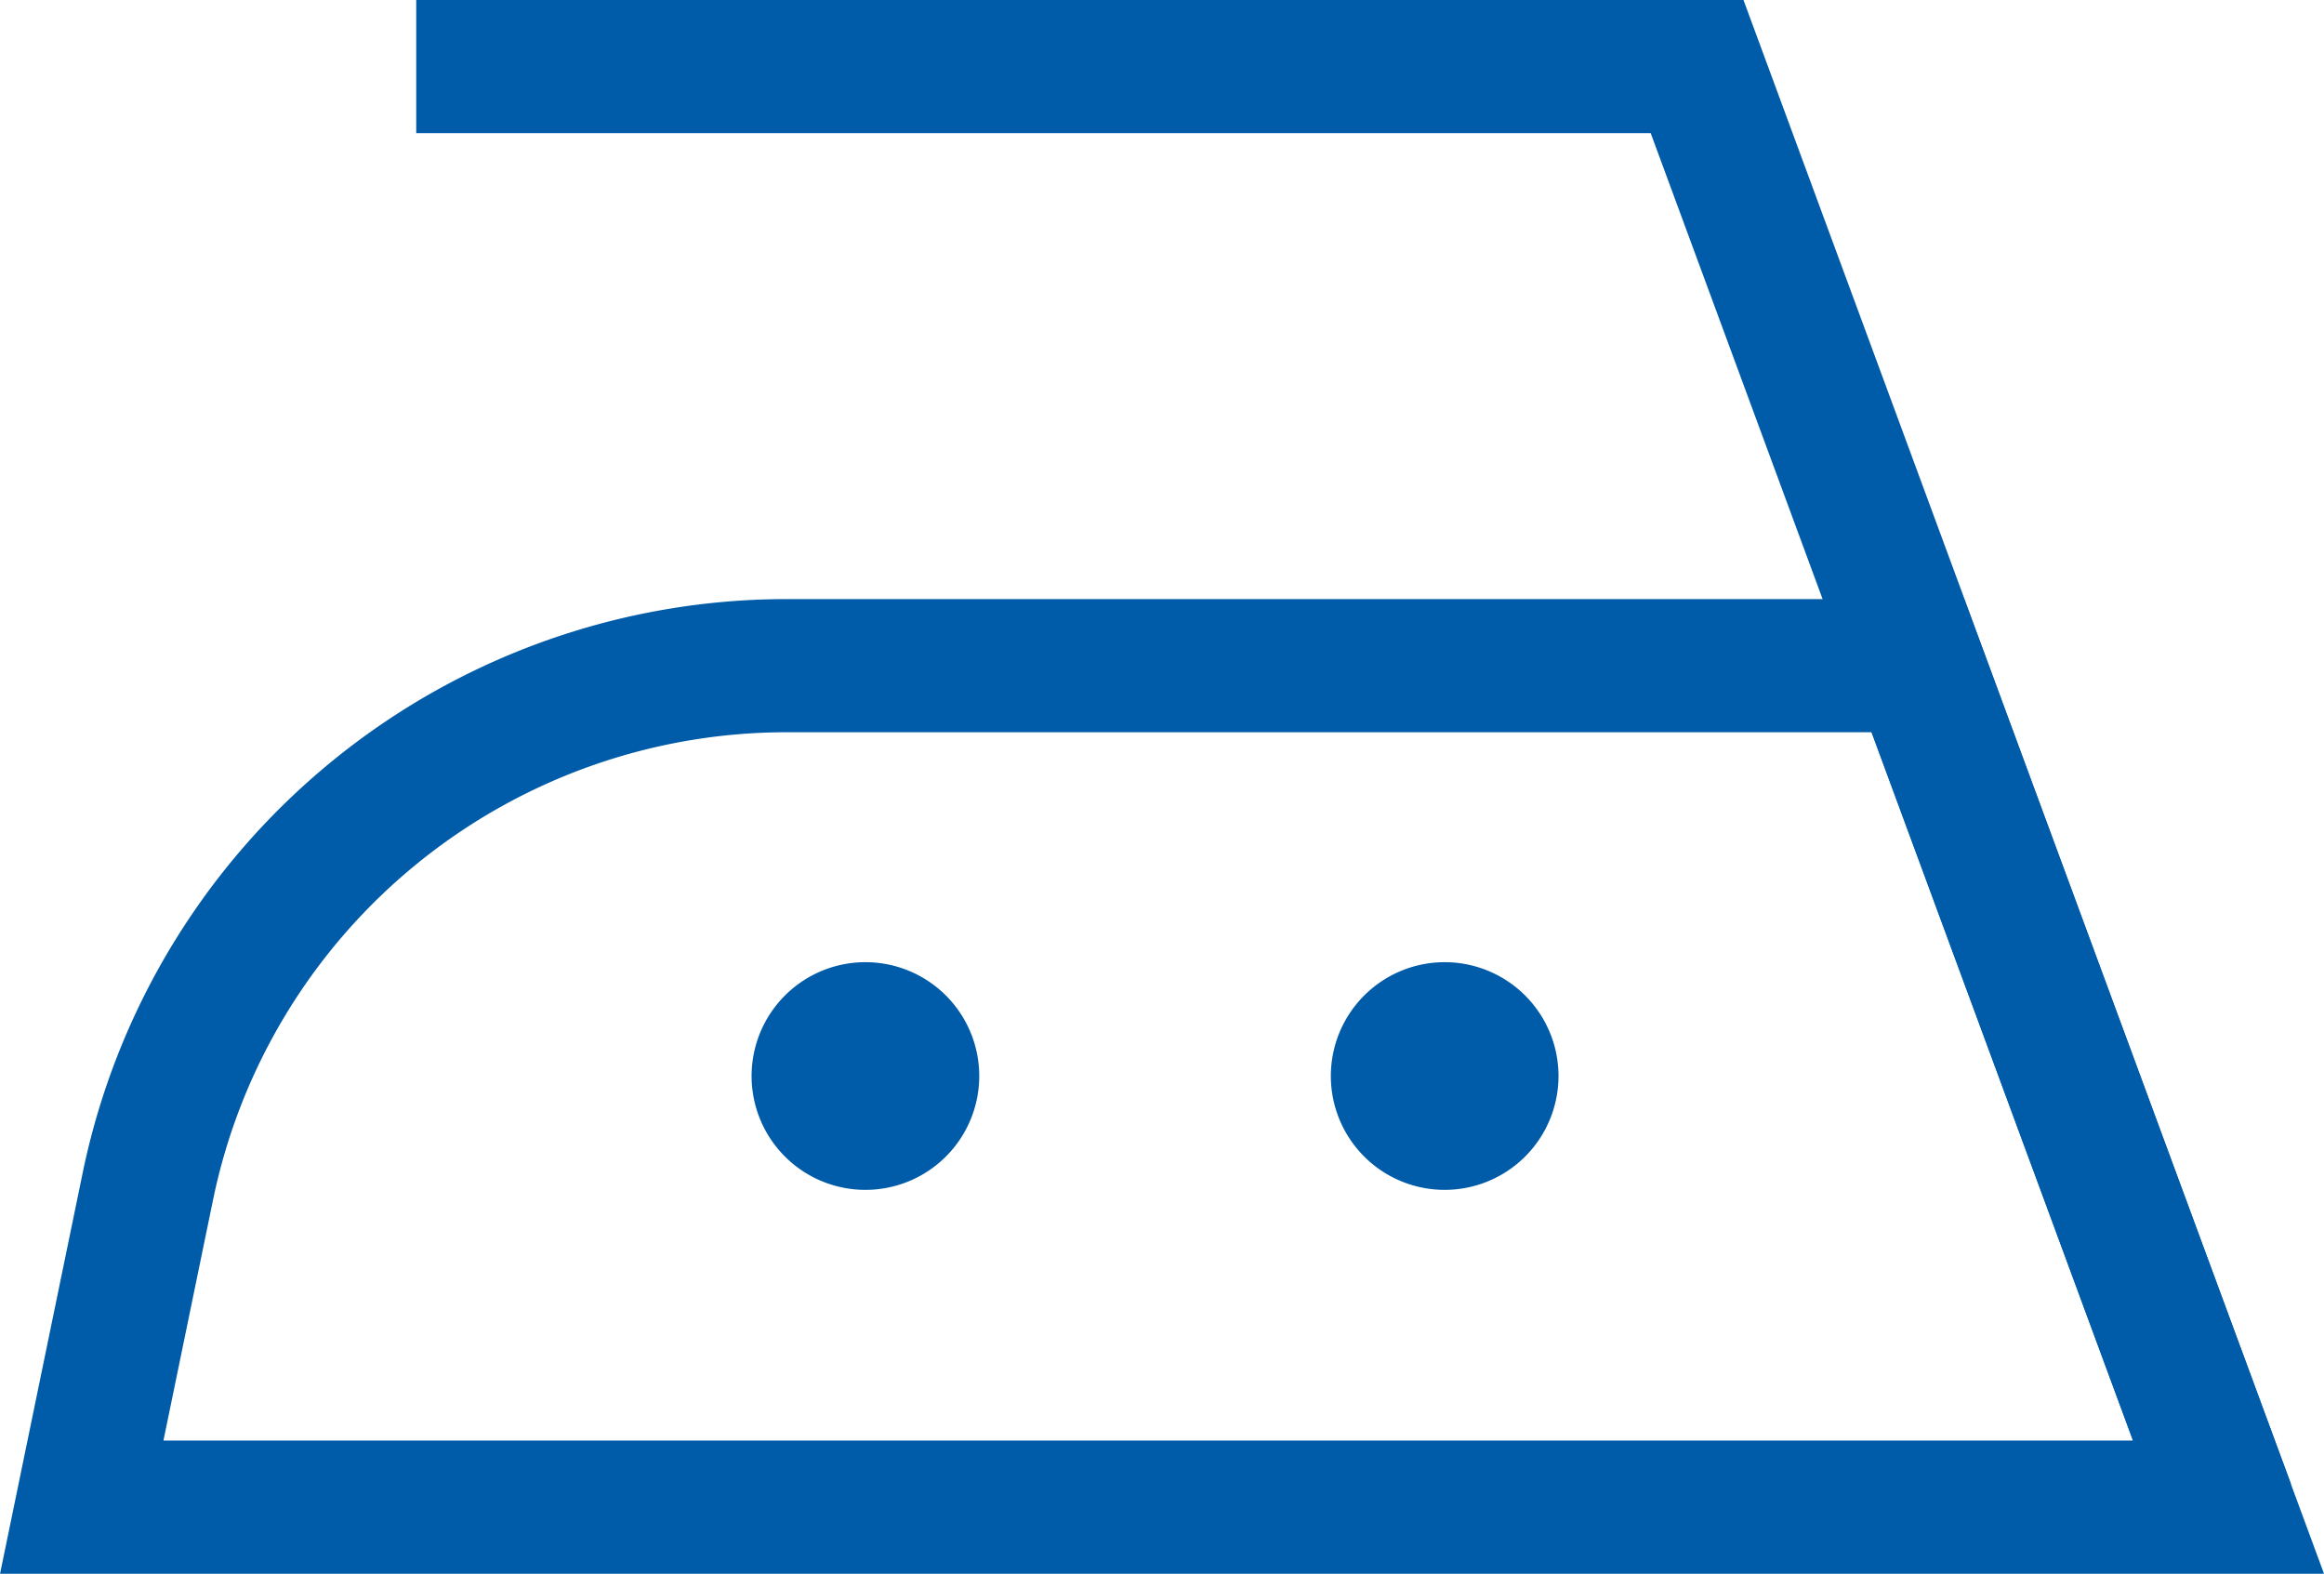
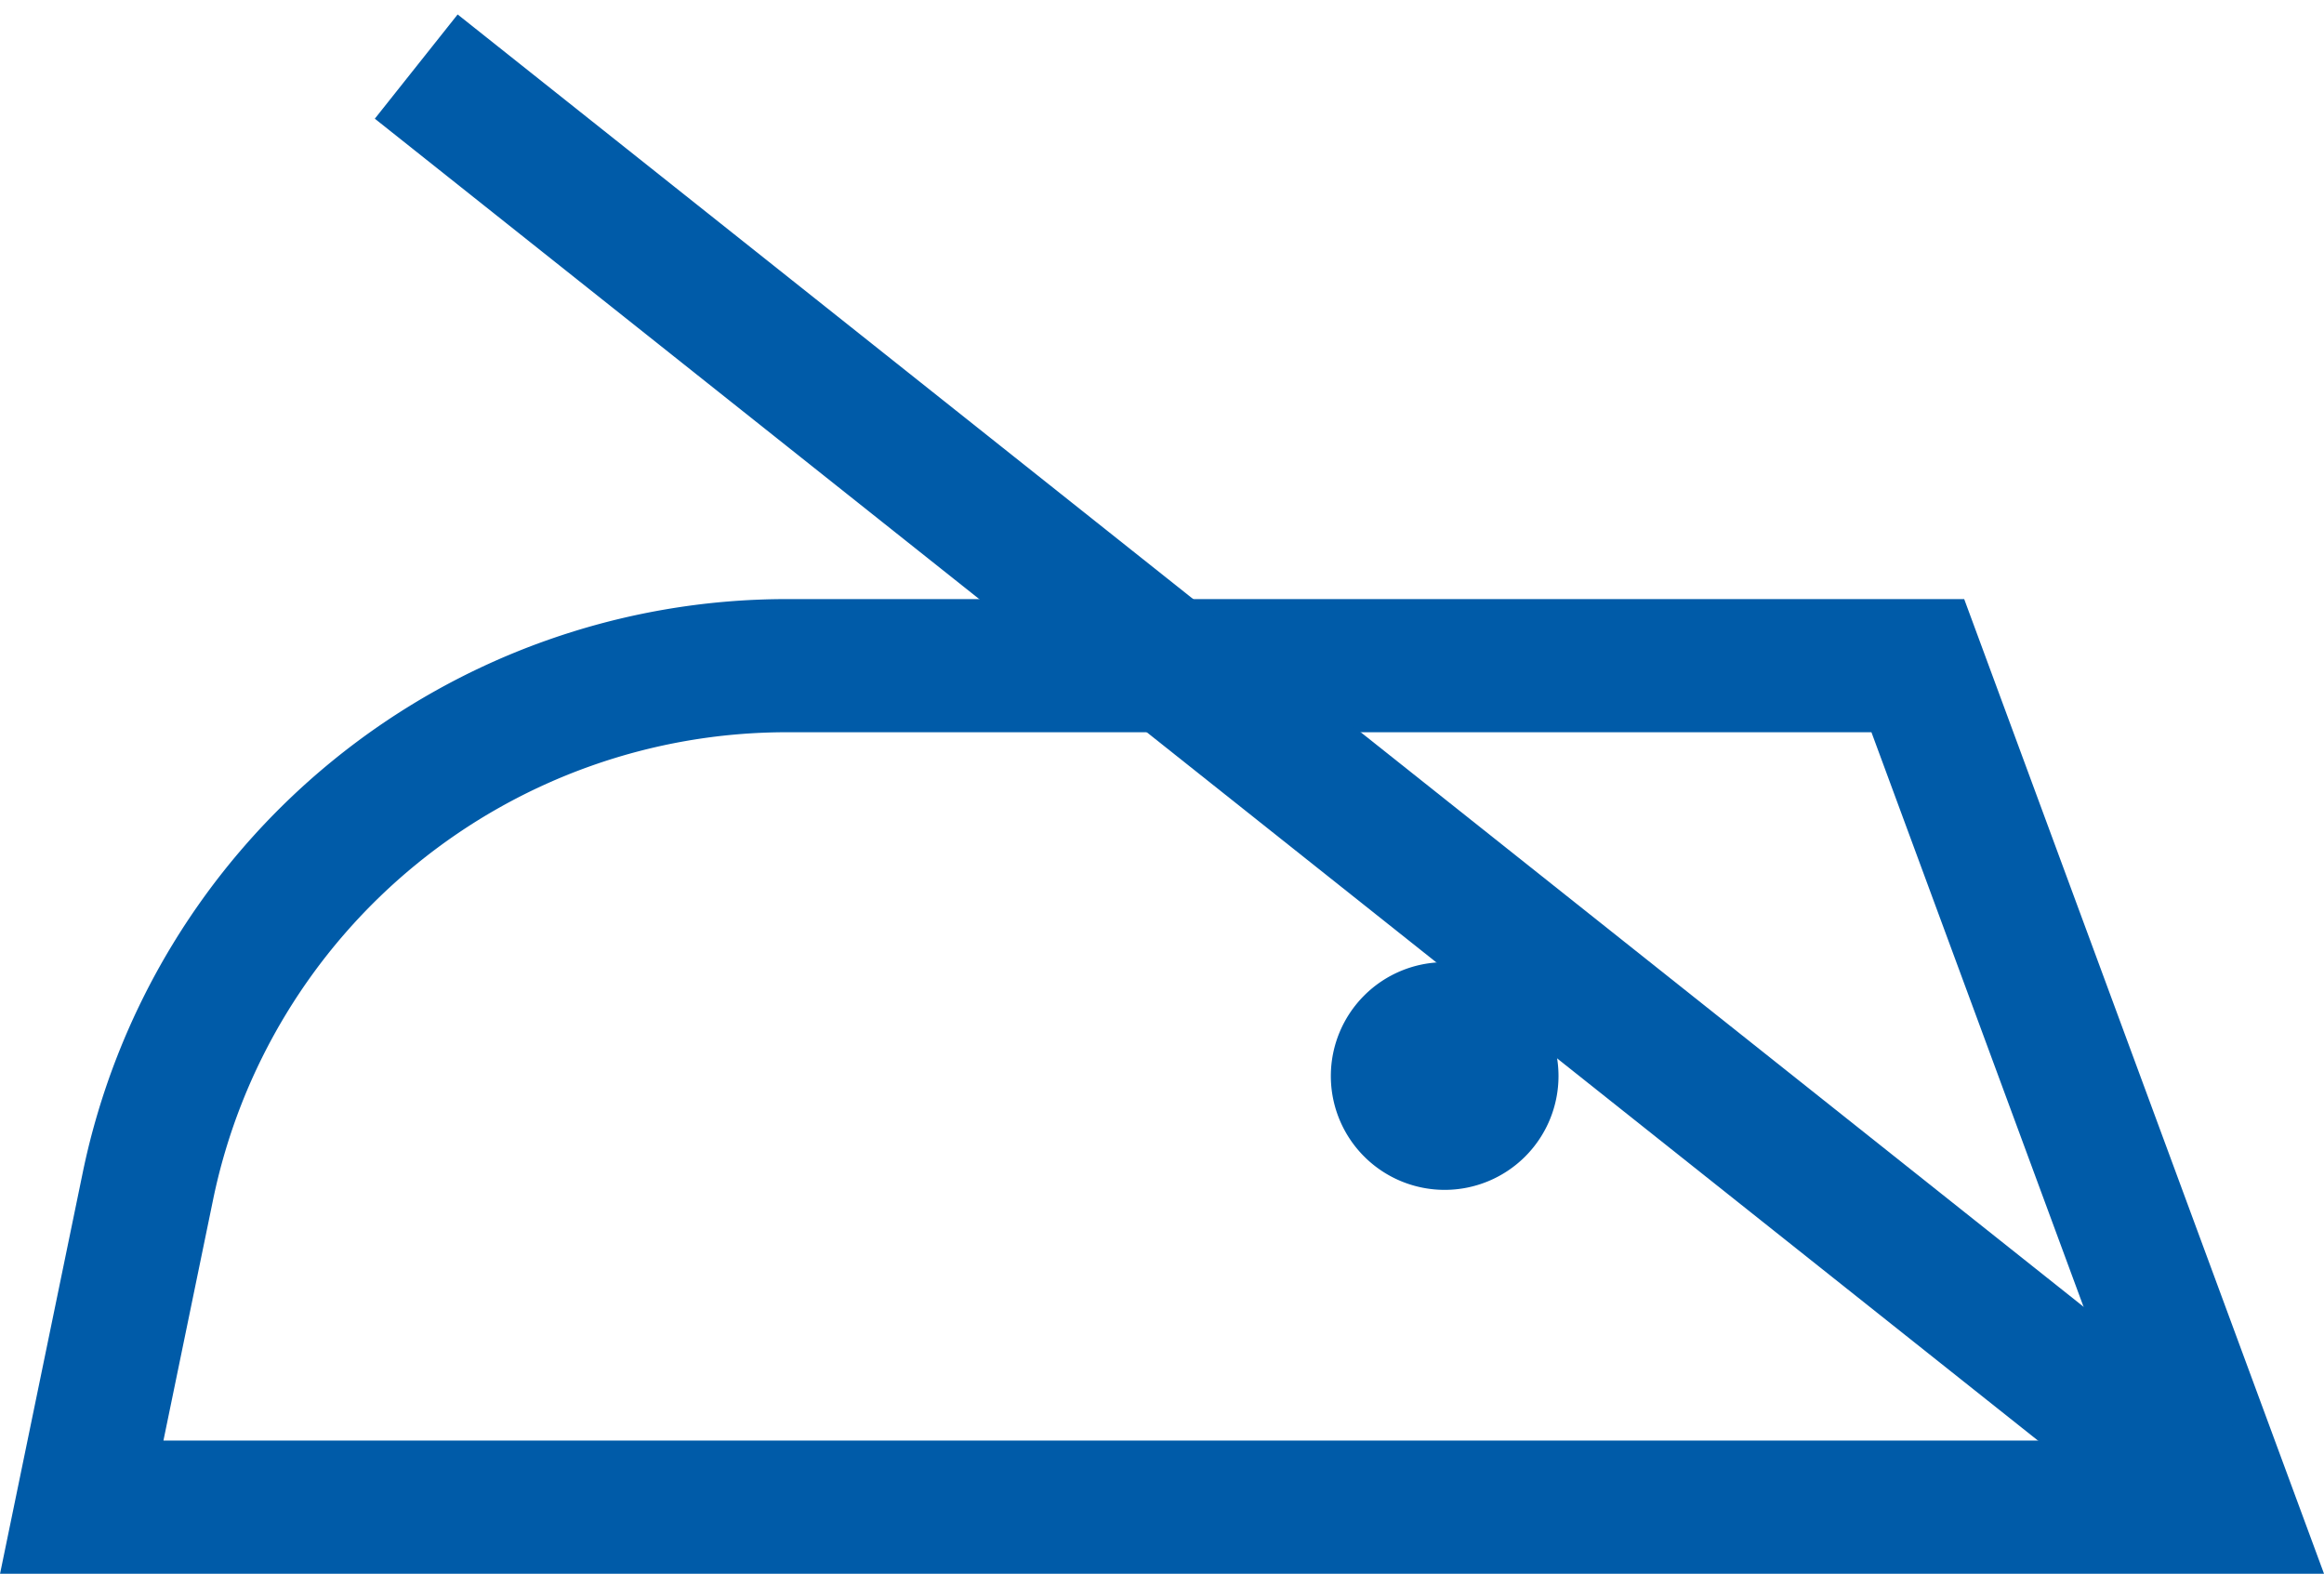
<svg xmlns="http://www.w3.org/2000/svg" width="34.913" height="23.639" viewBox="0 0 34.913 23.639">
  <g id="Group_10654" data-name="Group 10654" transform="translate(-1204.131 -1384.294)">
-     <path id="Path_28461" data-name="Path 28461" d="M321.386,57.549a1.71,1.71,0,1,1-1.71-1.71,1.71,1.71,0,0,1,1.71,1.71" transform="translate(897.456 1342.908)" fill="#005ba8" />
    <path id="Path_28462" data-name="Path 28462" d="M348.669,57.549a1.71,1.71,0,1,1-1.71-1.71,1.71,1.71,0,0,1,1.71,1.71" transform="translate(878.875 1342.908)" fill="#005ba8" />
    <path id="Path_28463" data-name="Path 28463" d="M314,41.877H297.01a9.8,9.8,0,0,0-9.6,7.823l-.993,4.817h32.25Z" transform="translate(918.942 1352.416)" fill="none" stroke="#005ba8" stroke-width="2" />
-     <path id="Path_28464" data-name="Path 28464" d="M302.174,13.663h19.242L329.4,35.3" transform="translate(908.21 1371.631)" fill="none" stroke="#005ba8" stroke-width="2" />
+     <path id="Path_28464" data-name="Path 28464" d="M302.174,13.663L329.4,35.3" transform="translate(908.21 1371.631)" fill="none" stroke="#005ba8" stroke-width="2" />
  </g>
</svg>